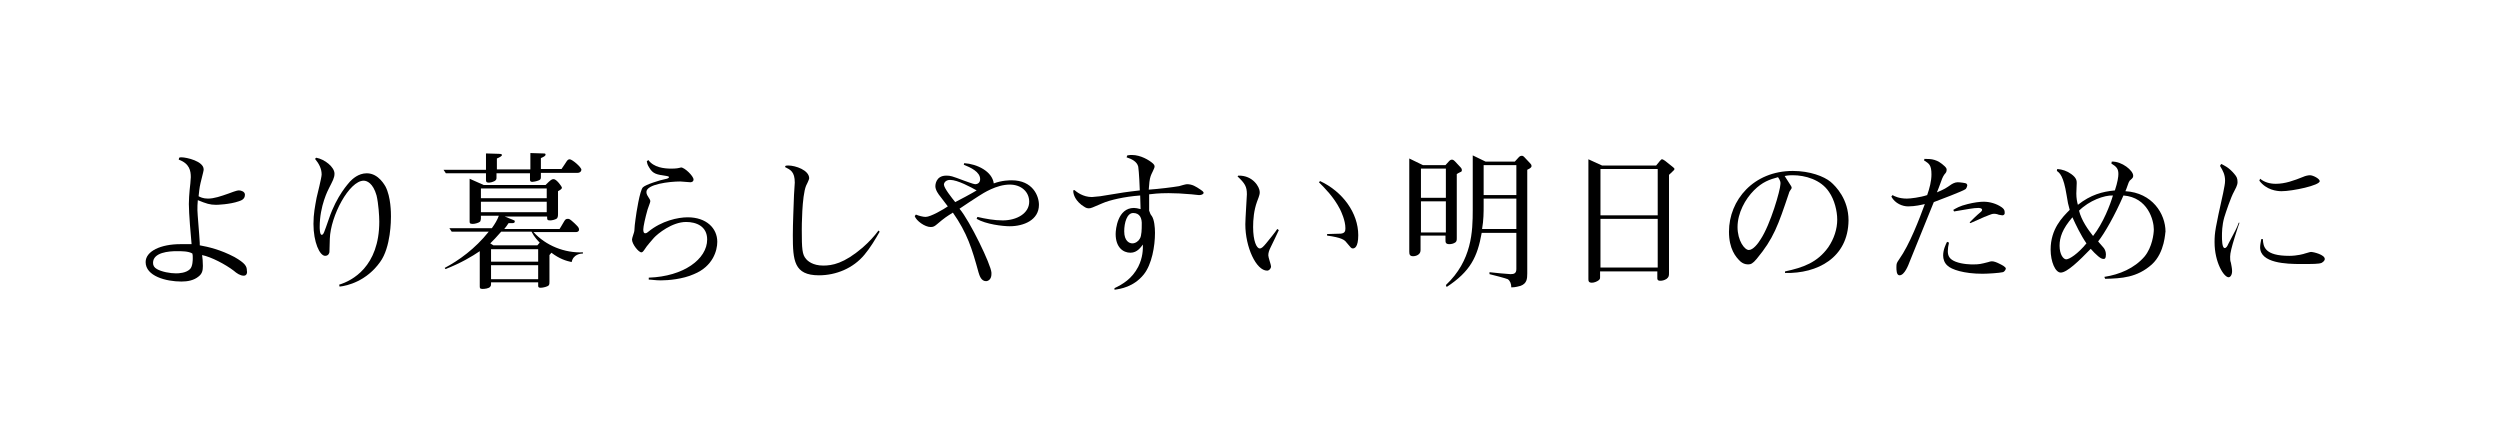
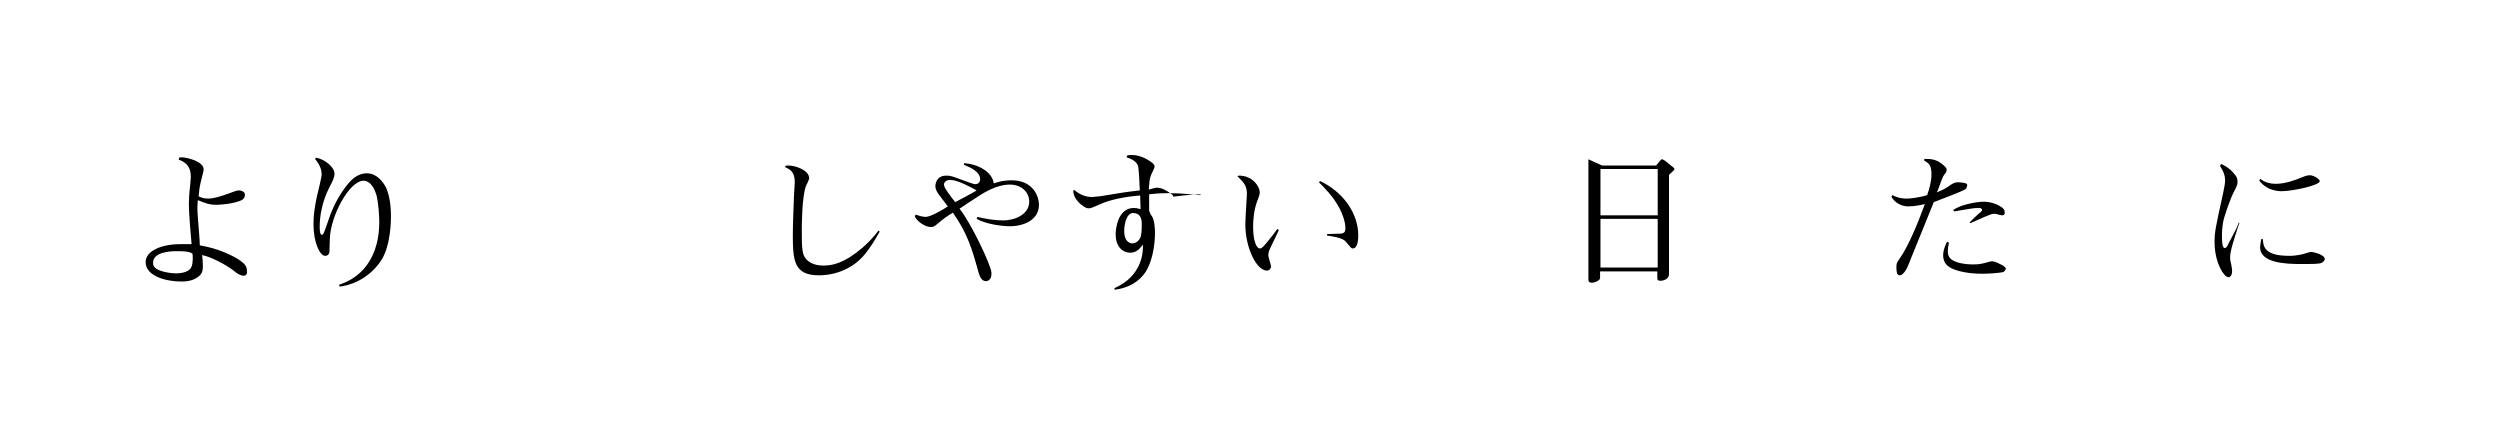
<svg xmlns="http://www.w3.org/2000/svg" version="1.1" id="レイヤー_1" x="0px" y="0px" viewBox="0 0 642 109.5" style="enable-background:new 0 0 642 109.5;" xml:space="preserve">
  <g>
    <path d="M62.6,70.8c-0.9,0-1.8-0.6-2.6-1.3c-2.1-1.6-5.7-3.5-8.1-4c0.1,0.7,0.2,1.6,0.2,2.8c0,1.2-0.2,2-1.1,2.7   c-1.2,1-2.8,1.3-4.4,1.3c-4,0-9.2-1.4-9.2-5c0-2.8,3.9-4.6,8.9-4.6c0.5,0,2.5,0,2.9,0c-0.2-2.1-0.7-7.9-0.7-10.3   c0-1.2,0.1-2.5,0.2-3.6c0.1-0.8,0.3-2.7,0.3-3.3c0-1.6-0.3-3.5-3.1-4.5l0.1-0.5c0.3-0.1,0.4-0.1,0.6-0.1c1.3,0,5.7,1,5.7,3.1   c0,0.4-0.1,0.6-0.8,3.5c-0.3,1.2-0.4,2.6-0.5,3.4c0.4,0.2,1.1,0.6,2.4,0.6c1.6,0,3.3-0.6,5.3-1.3c2.1-0.8,2.4-0.8,2.7-0.8   c0.5,0,1.5,0.3,1.5,1.1c0,1.2-1,1.5-1.6,1.7c-2.3,0.8-5.5,0.9-5.8,0.9c-1.6,0-2.5-0.3-4.7-1.2c-0.1,0.8-0.1,1.9-0.1,2.6   c0,0.9,0.5,6.3,0.6,8.4c0,0.2,0,0.5,0,0.6c2.2,0.4,5.3,1.1,8.9,3c2.8,1.6,3.2,2.4,3.2,3.5C63.5,69.8,63.5,70.8,62.6,70.8z    M49.4,65.1c-1-0.6-2.7-0.6-4-0.6c-2,0-6.1,0.3-6.1,3c0,0.7,0.3,1.2,1,1.6c1.2,0.7,3.4,1.1,4.9,1.1c0.8,0,2.6-0.1,3.6-1.1   c0.7-0.7,0.7-2.4,0.7-2.8C49.5,65.7,49.5,65.5,49.4,65.1z" />
    <path d="M97.6,67.3c-3.5,4.9-8.4,6.1-10.4,6.3l-0.1-0.5c3.3-1,10.3-4.6,10.3-16.2c0-1.4-0.2-4.6-0.7-6.7c-0.9-3.2-2.5-3.8-3.3-3.8   c-3.7,0-8.5,9-8.7,14.9c0,0.5-0.1,3.2-0.1,3.4c0,0.2-0.2,1-1.1,1c-1.4,0-3-3.5-3-8.2c0-2.6,0.4-4.5,0.8-6.7c0.2-0.9,1.3-5.2,1.3-6   c0-1.5-0.7-2.8-1.7-4l0.3-0.3c2.2,0.4,4.7,2.4,4.7,4.1c0,1.1-0.5,1.9-1.4,3.7c-0.2,0.4-2.4,4.5-2.4,10c0,0.2,0,2,0.5,2   s0.6-0.5,1.9-4.2c2-5.9,5-9,5.4-9.5c0.6-0.6,2.1-2.1,4.3-2.1c3.1,0,4.7,3.3,4.8,3.4c1.4,2.7,1.4,6.8,1.4,7.7   C100.4,56.4,100.4,63.5,97.6,67.3z" />
-     <path d="M148.2,44.4h-9.3v0.9c0,0.5,0,0.8-0.5,1c-0.7,0.3-1.5,0.4-1.7,0.4c-0.6,0-0.6-0.4-0.6-0.6v-1.6h-8.6v1.1   c0,0.3,0,0.6-0.5,0.9c-0.6,0.3-1.2,0.4-1.4,0.4c-0.5,0-0.8-0.1-0.8-0.6v-1.8h-10.3l-0.6-0.9h10.9v-4.2l3.3,0.1c0.2,0,0.8,0,0.8,0.3   s-0.6,0.6-1.3,0.9v2.8h8.6v-4.2l3.2,0.1c0.5,0,0.7,0,0.7,0.3c0,0.3-0.3,0.5-1.2,0.9v2.8h5.3c0.4-0.6,1.3-1.9,1.4-2.1   c0.1-0.1,0.3-0.4,0.7-0.4c0.6,0,3,2,3,2.7C149.3,43.6,149.3,44.4,148.2,44.4z M146.8,67.3c-1.4-0.3-3.1-0.8-5.2-2.4   c-0.2,0.2-0.2,0.3-0.5,0.6v6.9c0,0.4,0,0.6-0.2,0.9c-0.3,0.3-1.4,0.6-2.1,0.6c-0.6,0-0.6-0.3-0.6-0.6v-0.8h-12.1v0.3   c0,0.3,0,0.6-0.2,0.8c-0.3,0.5-1.5,0.6-2,0.6c-0.7,0-0.7-0.3-0.7-0.7v-9c-1.9,1.3-4.9,3.1-8.8,4.6l-0.2-0.3   c3.6-1.9,7.8-4.9,11.3-9.3H116l-0.6-0.9h10.9c0.8-1.1,1.4-2.1,1.8-3.2h-4.6v0.7c0,0.3-0.1,0.6-0.2,0.8c-0.3,0.3-1.3,0.6-1.9,0.6   c-0.8,0-0.8-0.3-0.8-0.6v-11l3.6,1.6h15.9c1.4-1.4,1.6-1.5,2.1-1.5c0.7,0,2.1,1.9,2.1,2.2c0,0.3-0.3,0.5-1,0.9v5.9   c0,0.3,0,0.6-0.2,1c-0.3,0.4-1.4,0.6-1.8,0.6c-0.8,0-0.8-0.2-0.8-1h-10.9l2,0.8c0.5,0.2,0.6,0.2,0.6,0.5c0,0.3-0.3,0.4-0.6,0.4   c-0.3,0-0.6,0-1,0c-0.4,0.6-0.6,0.9-1.1,1.5h14.2c0.3-0.5,0.4-0.6,1.2-2c0.3-0.5,0.5-0.6,0.9-0.6c0.4,0,0.5,0,1.7,1.1   c0.9,0.9,1.2,1.1,1.2,1.7c0,0.4-0.4,0.6-0.8,0.6H137c3.2,3.5,8,5.4,12.7,5.2v0.3C149.1,65.1,147.2,65.3,146.8,67.3z M140.4,48.4   h-16.9v2.5h16.9V48.4z M140.4,51.8h-16.9v2.7h16.9V51.8z M136.5,59.5h-7.8c-1.2,1.4-2.1,2.3-2.8,3l0.8,0.5H138l0.6-0.7   C138.2,61.9,137.2,60.9,136.5,59.5z M138.2,64h-12.1v3.2h12.1V64z M138.2,68.1h-12.1v3.6h12.1V68.1z" />
-     <path d="M178.2,70.4c-2.9,1.3-6.6,1.6-8.5,1.6c-1.4,0-2.4-0.2-3.1-0.2l0-0.5c9-0.3,15-4.8,15-9.8c0-3.4-2.8-4.5-5.4-4.5   c-3.6,0-7.3,3-8.3,4.1c-0.4,0.5-1.8,2-2.4,3c-0.4,0.6-0.6,0.7-0.8,0.7c-0.7,0-2.4-2.1-2.4-3.3c0-0.4,0.6-1.9,0.6-2.2   c0-0.5,0.2-2.5,0.3-3c0.2-1.6,1.1-7.4,1.9-8.2c0.7-0.7,4.5-1.9,5.7-2.1c0.6-0.1,1-0.3,1-0.5c0-0.2-0.4-0.3-0.6-0.3   c-2.6-0.4-3.5-0.5-4.5-2.2c-0.5-0.8-0.5-1.1-0.6-1.6l0.4-0.3c1.4,1.9,4,2.2,5.9,2.2c0.2,0,1.4,0,2.1-0.2c0.1,0,0.3-0.1,0.4-0.1   c0.9,0,3.2,2.2,3.2,3.1c0,0.6-0.6,0.7-0.8,0.7c-0.4,0-2.2-0.2-2.6-0.2c-2.8,0-8.7,0.7-8.7,2.7c0,0.6,0.3,1,0.8,1.8   c0.2,0.3,0.2,0.5,0.2,0.6c0,0.3-0.6,1.7-0.7,2.1c-0.6,2.1-1.1,4.4-1.1,5.1c0,0.6,0.1,1,0.5,1c0.3,0,0.6-0.2,0.8-0.4   c3.4-2.8,7.6-3.7,10.1-3.7c4.8,0,7.6,2.8,7.6,6.3C184.2,64.3,183.1,68.4,178.2,70.4z" />
    <path d="M222,65.4c-2.9,3.5-7.3,5.3-11.7,5.3c-6.4,0-6.7-3.8-6.7-10.3c0-3.2,0.2-7.1,0.3-10.3c0-0.5,0.2-2.7,0.2-3.2   c0-2.8-1.1-3.3-2.5-4l0.1-0.3c0.3-0.1,0.4-0.1,0.7-0.1c1.9,0,5.4,1.2,5.4,3.3c0,0.3-0.7,1.7-0.8,1.9c-1.1,2.7-1.1,10.8-1.1,11.3   c0,4.9,0.1,6.4,1.1,7.5c0.4,0.5,1.7,1.7,4.4,1.7c2.3,0,5.3-0.5,10.1-4.6c1.7-1.5,2.9-2.8,4.1-4.4l0.3,0.3   C224.7,61.6,223.5,63.6,222,65.4z" />
    <path d="M259.3,58.1c-1.8,0-6.1-0.5-8.5-1.9l0.2-0.5c2.1,0.5,4.4,0.9,6.5,0.9c3.6,0,6.8-1.8,6.8-4.8c0-2.5-2-4.4-5-4.4   c-3.4,0-6.8,2.2-7.9,2.9c-0.8,0.5-4.3,2.8-5,3.3c2.7,3.2,8.1,14.4,8.2,16.4c0,0.1,0,0.2,0,0.4c0,1.3-0.8,1.8-1.4,1.8   c-1.3,0-1.7-1.6-1.9-2.2c-1.7-6.2-2.9-10.1-6.6-15.4c-1.6,1-2.1,1.3-4.1,3c-0.6,0.5-0.9,0.7-1.6,0.7c-1.5,0-3.7-1.6-4.1-2.8   l0.3-0.4c0.7,0.3,1.8,0.6,2.5,0.6c1.3,0,4.7-2,5.7-2.7c-0.3-0.4-1.7-2.2-1.9-2.5c-0.5-0.6-1.3-1.7-1.3-2.7c0-0.1,0-2.7,2.8-2.7   c1.1,0,1.4,0.1,4.6,1.3c0.6,0.2,2.4,0.9,2.8,0.9c0.7,0,1.3-0.4,1.3-1.3c0-1.9-2.5-3-4.2-3.7l0.1-0.4c3.3,0.2,7.2,2.1,7.6,5.2   c2.1-0.8,4.1-0.8,4.6-0.8c5.4,0,7,4,7,6.3C266.8,56.5,262.9,58.1,259.3,58.1z M244,46.2c-1.2,0-1.6,0.8-1.6,1.2   c0,0.9,2.1,3.5,2.9,4.5c0.1,0,5.1-2.7,5.5-3C249.4,48.1,245.9,46.2,244,46.2z" />
-     <path d="M307.9,50.1c-0.3,0-1.7-0.2-1.9-0.2c-2.1-0.2-4.4-0.3-5.9-0.3c-2.8,0-4,0.2-5,0.3c0,0.5,0,4,0,4.2c0.3,0.8,0.3,0.9,0.7,1.4   c0.6,0.9,0.8,2.8,0.8,4.3c0,3.4-0.8,8.1-2.9,10.7c-2.6,3.2-6,3.7-7.5,3.9V74c2.1-1,4.5-2.4,6.1-5.5c1.2-2.4,1.2-4.4,1.2-5.7   c-0.5,0.6-1.4,2.1-3.2,2.1c-1.9,0-3.8-1.4-3.8-4.8c0-1.2,0.5-6.7,4.7-6.7c0.5,0,0.9,0.1,1.7,0.3c0-0.6-0.1-3-0.1-3.5   c-4.1,0.3-7.9,1.2-9.7,2c-2.6,1.1-2.9,1.3-3.5,1.3c-0.7,0-1-0.3-1.9-0.9c-2-1.6-2.1-3.2-2.1-3.7l0.3-0.1c0.6,0.5,2.2,1.8,4.5,1.8   c0.5,0,1.6-0.2,2.1-0.2c6-1,6.7-1.1,10.2-1.5c0-0.5-0.2-4.9-0.4-6.1c-0.3-1.3-1.7-2-3-2.4l0.2-0.5c0.6-0.1,0.9-0.1,1.2-0.1   c2.2,0,4.4,1.3,5.4,2.2c0.2,0.2,0.4,0.4,0.4,0.8s-0.9,2-1,2.4c-0.3,0.8-0.4,2.1-0.5,3.5c2.8-0.2,6-0.6,7.8-0.9   c0.3-0.1,1.7-0.5,2-0.5c1.4,0,2.3,0.6,3.5,1.4c0.3,0.2,0.8,0.5,0.8,0.9C309.1,49.5,309,50.1,307.9,50.1z M291,54.7   c-1.6,0-2.3,2.5-2.3,4.7c0,2.5,1.3,3.1,2.1,3.1c0.8,0,1.6-0.6,1.9-1.2c0.5-0.7,0.5-2.7,0.5-3.5C293.3,56,292.7,54.7,291,54.7z" />
+     <path d="M307.9,50.1c-0.3,0-1.7-0.2-1.9-0.2c-2.1-0.2-4.4-0.3-5.9-0.3c-2.8,0-4,0.2-5,0.3c0,0.5,0,4,0,4.2c0.3,0.8,0.3,0.9,0.7,1.4   c0.6,0.9,0.8,2.8,0.8,4.3c0,3.4-0.8,8.1-2.9,10.7c-2.6,3.2-6,3.7-7.5,3.9V74c2.1-1,4.5-2.4,6.1-5.5c1.2-2.4,1.2-4.4,1.2-5.7   c-0.5,0.6-1.4,2.1-3.2,2.1c-1.9,0-3.8-1.4-3.8-4.8c0-1.2,0.5-6.7,4.7-6.7c0.5,0,0.9,0.1,1.7,0.3c0-0.6-0.1-3-0.1-3.5   c-4.1,0.3-7.9,1.2-9.7,2c-2.6,1.1-2.9,1.3-3.5,1.3c-0.7,0-1-0.3-1.9-0.9c-2-1.6-2.1-3.2-2.1-3.7l0.3-0.1c0.6,0.5,2.2,1.8,4.5,1.8   c0.5,0,1.6-0.2,2.1-0.2c6-1,6.7-1.1,10.2-1.5c0-0.5-0.2-4.9-0.4-6.1c-0.3-1.3-1.7-2-3-2.4l0.2-0.5c0.6-0.1,0.9-0.1,1.2-0.1   c2.2,0,4.4,1.3,5.4,2.2c0.2,0.2,0.4,0.4,0.4,0.8s-0.9,2-1,2.4c-0.3,0.8-0.4,2.1-0.5,3.5c0.3-0.1,1.7-0.5,2-0.5c1.4,0,2.3,0.6,3.5,1.4c0.3,0.2,0.8,0.5,0.8,0.9C309.1,49.5,309,50.1,307.9,50.1z M291,54.7   c-1.6,0-2.3,2.5-2.3,4.7c0,2.5,1.3,3.1,2.1,3.1c0.8,0,1.6-0.6,1.9-1.2c0.5-0.7,0.5-2.7,0.5-3.5C293.3,56,292.7,54.7,291,54.7z" />
    <path d="M328.4,59.1c-0.3,0.7-1.8,3.8-2.1,4.4c-0.4,0.8-0.6,1.4-0.6,2.1c0,0.5,0.7,2.4,0.7,2.8c0,0.6-0.5,1.1-1,1.1   c-2.8,0-5.6-6-5.6-11.9c0-1.3,0.4-7.3,0.4-7.7c0-2-0.5-2.8-2.4-4.6l0.2-0.2c3.8-0.1,5.5,3,5.5,4.2c0,0.5,0,0.7-0.7,2.5   c-0.8,2.2-1,4.6-1,6.5c0,3.6,0.9,5.5,1.7,5.5c0.5,0,0.9-0.4,1.8-1.5c0.4-0.5,2.3-2.8,2.7-3.5L328.4,59.1z M340.8,60.1   c0.5,0,3-0.1,3.5-0.1c1.1-0.1,1.2-0.7,1.2-1.4c0-2-1.1-4.3-1.4-4.9c-1.6-3.1-3.8-5.3-5.4-6.9l0.3-0.3c5.8,2.7,9.8,8.2,9.8,13.9   c0,3.2-1,3.4-1.4,3.4c-0.4,0-0.5-0.2-1.6-1.5c-0.5-0.7-1.3-1.3-5-1.8L340.8,60.1z" />
-     <path d="M375,44.2c-0.2,0.1-0.8,0.4-0.9,0.5v16.4c0,0.5,0,0.8-0.3,1.1c-0.5,0.4-1.2,0.5-1.6,0.5c-1,0-1-0.5-1-1.1v-1.1h-6.4v3.7   c0,1.6-1.9,1.6-1.9,1.6c-0.9,0-1-0.5-1-1.2V40.7l3.5,1.7h5.8l1-1.1c0.2-0.2,0.4-0.3,0.7-0.3c0.3,0,0.6,0.3,0.7,0.4l1.5,1.6   c0.2,0.2,0.3,0.4,0.3,0.7S375.3,44.1,375,44.2z M371.3,43.3h-6.4v7.5h6.4V43.3z M371.3,51.7h-6.4v8h6.4V51.7z M392.2,43.6v26.6   c0,1.4-0.1,2.6-1.7,3.2c-0.4,0.1-1.3,0.4-2.4,0.4c0-0.9-0.3-1.7-0.9-2.1c-0.4-0.2-3.8-1.1-4.7-1.3v-0.5c0.8,0.1,4.8,0.5,5.4,0.5   c0.9,0,1.5-0.2,1.5-1.3v-9.3h-8.9c-1.1,6.2-2.9,9.9-9,13.9l-0.2-0.5c6.7-6.3,6.9-13.8,6.9-19.3v-14l3.3,1.6h7.5l1-1.1   c0,0,0.3-0.4,0.8-0.4c0.3,0,0.5,0.2,0.6,0.3L393,42c0.2,0.2,0.3,0.4,0.3,0.6S393.3,43.1,392.2,43.6z M389.4,51H381v2   c0,1.4,0,3.5-0.4,5.8h8.8V51z M389.4,42.4H381v7.7h8.4V42.4z" />
    <path d="M411.4,42.5h13.9l0.9-1.1c0.3-0.3,0.4-0.5,0.6-0.5s0.5,0.2,0.8,0.4l2,1.6c0.2,0.2,0.4,0.3,0.4,0.5c0,0.2-0.1,0.3-1.4,1.5   v25.1c0,0.8,0,1.1-0.6,1.6c-0.6,0.4-1.2,0.5-1.6,0.5c-0.8,0-0.8-0.4-0.8-0.7v-1.7h-14.7v1.4c0,0.4,0,0.6-0.4,0.9   c-0.4,0.3-1.1,0.6-1.7,0.6c-0.9,0-0.9-0.5-0.9-1V40.9L411.4,42.5z M425.7,43.4h-14.7v11.9h14.7V43.4z M425.7,56.2h-14.7v12.5h14.7   V56.2z" />
-     <path d="M458.4,70.1v-0.4c4.7-1,8.3-2.3,11.1-6.2c1.5-2.2,2.3-4.7,2.3-7.1c0-2.2-0.7-5.1-2.1-7.1c-2.1-3.2-6.2-4.3-9.3-4.3   c-0.6,0-1.1,0-2.1,0.2c0.5,0.8,1.4,2.2,1.6,2.5c0.1,0.2,0.2,0.3,0.2,0.5c0,0.2-0.1,0.3-0.5,0.9c-0.1,0.2-0.2,0.4-0.2,0.5   c-2.8,8.3-3.9,11.6-8.3,16.9c-1,1.2-1.5,1.4-2.2,1.4c-0.8,0-1.4-0.3-1.9-0.7c-1.3-1.2-3-3.3-3-7.7c0-8.1,6.3-15.6,16.4-15.6   c4.4,0,8,1.4,9.7,2.8c1.4,1.2,4.6,4.5,4.6,9.9C474.6,66.2,466.7,70.3,458.4,70.1z M456.6,45.5c-2.2,0.6-4,1.2-6.2,3.4   c-2.2,2.2-4.2,5.8-4.2,9.4c0,3.5,1.8,5.9,2.9,5.9c1.1,0,2.4-1.7,3-2.7c2.6-3.9,5.1-12.8,5.1-14.1C457.3,46.8,457.2,46.4,456.6,45.5   z" />
    <path d="M504.7,48.6c-0.7,0.5-6.5,2.7-8.1,3.3c-1,2.5-5.3,13.1-6.2,15.3c-0.3,0.8-1.3,3.5-2.6,3.5c-0.8,0-0.8-1.4-0.8-2.1   c0-1,0.1-1.1,0.7-2c2.7-3.8,5.2-10.4,6.6-14.2c-0.9,0.2-2.5,0.6-4.3,0.6c-1.4,0-3.3-0.7-4.3-2.5l0.3-0.4c0.5,0.3,1.7,0.9,3.7,0.9   c0.9,0,3.4-0.3,5.2-0.9c0.6-1.7,1.1-3.6,1.1-5.3c0-2.4-0.6-2.8-1.9-3.6l0.1-0.4c1.9,0,3.3,0.1,5.2,1.9c0.4,0.4,0.5,0.6,0.5,0.9   c0,0.5-0.2,0.8-0.5,1.1c-0.2,0.3-0.5,0.6-1,2.1c-0.4,1.1-0.7,1.9-1,2.6c2.1-0.9,2.2-1,3.8-2.1c0,0,0.8-0.5,1.5-0.5   c0.7,0,2,0.2,2.2,0.3c0,0,0.3,0.2,0.3,0.5C505.1,48.1,504.9,48.5,504.7,48.6z M514.3,69.9c-0.8,0.2-3.8,0.4-5.2,0.4   c-4.8,0-8-1.1-9-2.1c-0.8-0.7-1.1-1.7-1.1-2.6c0-1.5,0.7-2.9,1-3.5l0.5,0.2c-0.2,0.8-0.3,1.6-0.3,2.2c0,1.3,0.5,2.1,2,2.7   c1.8,0.7,4,0.7,4.5,0.7c1.5,0,2-0.1,3.9-0.6c0.3-0.1,0.6-0.2,0.9-0.2c0.6,0,1.3,0.3,1.9,0.6c0.6,0.3,1.7,0.8,1.7,1.3   C514.9,69.7,514.4,69.9,514.3,69.9z M514.2,55.3c-0.1,0-1.3-0.2-1.3-0.3c-0.3-0.1-0.8-0.1-0.9-0.1c-0.7,0-2.2,0.8-2.4,0.8   c-1.3,0.6-2.7,1.2-3.6,1.6l-0.2-0.2c0.5-0.5,1.9-1.9,2.9-2.7c0.1-0.1,0.3-0.3,0.3-0.5c0-0.5-0.8-0.5-1-0.5c-1.2,0-2.6,0.3-6.2,0.9   l-0.2-0.4c0.7-0.4,1.6-1,3.7-1.5c1.6-0.4,3.1-0.6,4.1-0.6c1.6,0,3.3,0.5,4.6,1.4c0.4,0.3,0.8,0.6,0.8,1.3   C514.9,55,514.6,55.3,514.2,55.3z" />
-     <path d="M552.6,67.9c-3.8,3.4-7.8,3.6-12,3.7l-0.2-0.5c3.9-0.6,7.7-2.2,10.3-5.2c2-2.4,2.4-5.9,2.4-7c0-2.3-1.5-8.2-7.8-8.7   c-2.2,5.1-4.9,9.8-6.5,11.8c0.2,0.2,0.3,0.4,1.3,1.5c0.3,0.3,0.7,1,0.7,1.8c0,1.1-0.3,1.2-0.6,1.2c-0.5,0-0.9-0.3-1.4-0.7   c-0.6-0.5-1.4-1.3-1.9-1.9c-3,3.1-6.1,6.1-7.7,6.1c-1.4,0-2.6-2.8-2.6-5.9c0-5.3,3-8.3,4.9-10.2c-0.4-1.4-0.5-1.9-0.8-3.8   c-0.8-5-1.8-5.7-2.5-6.2l0.1-0.5c1.3,0.1,2.5,0.5,3.6,1.3c1.4,1,1.4,1.8,1.4,2.3c0,0.4-0.1,2.4-0.1,2.7c0,1.2,0.2,2.2,0.4,2.9   c3.3-2.6,6.3-3.4,9.5-3.7c0.7-2.1,0.9-3.5,0.9-4.2c0-1.4-0.5-1.9-1.8-2.7l0.1-0.5c2.6-0.1,5.5,2.3,5.5,3.6c0,0.5-0.1,0.6-0.9,1.3   c-0.2,0.3-0.3,0.5-0.6,1.4c-0.3,0.8-0.3,0.9-0.5,1.3c6.9,0.4,10.3,5.8,10.3,10.4C556,59.5,556,64.8,552.6,67.9z M532.2,55.8   c-2.6,3-3.3,5.2-3.3,7.3c0,2.3,1,3.5,1.7,3.5c0.8,0,3-1.4,5.2-4.1C534.4,60.5,533,57.6,532.2,55.8z M533.9,54.1   c0.6,2.5,2.4,5,3.6,6.5c2.6-3.3,4.4-8,5.1-10.4C540.4,50.1,536.5,51.5,533.9,54.1z" />
    <path d="M573,64c-0.2,0.9-0.3,1.4-0.3,1.9c0,0.8,0,1,0.2,1.6c0.1,0.6,0.3,1.4,0.3,2.1c0,1.1-0.5,1.6-0.9,1.6c-1.2,0-3.6-3.8-3.6-9   c0-2.5,0.2-3.6,2.2-12.6c0.3-1.6,0.5-2.4,0.5-3.2c0-1.5-0.5-2.5-1.3-3.8l0.3-0.5c0.8,0.4,2,0.9,3.4,2.6c0.6,0.7,0.8,1.1,0.8,2.1   c0,0.8-0.6,1.8-0.9,2.4c-0.8,1.4-2.1,5.3-2.5,6.6c-0.6,2.1-0.6,4-0.6,4.9c0,0.7,0,3,0.7,3c0.4,0,0.7-0.5,0.9-1   c1.9-3.6,2.3-4.3,2.7-5.5h0.2C574.7,58.2,573.2,63,573,64z M585.9,49.1c-1.2,0-3.9-0.3-5.7-2.7l0.2-0.5c1.1,0.9,2.5,1.3,4,1.3   c2.4,0,4.6-0.8,7.1-1.8c0.4-0.2,1.2-0.4,1.7-0.4c0.8,0,2.5,0.9,2.5,1.5C595.8,47.6,588.7,49.1,585.9,49.1z M596.2,67.5   c-0.7,0.3-2.2,0.3-5.4,0.3c-3.6,0-10.4-0.2-10.4-4.3c0-0.7,0.2-1.5,0.3-2.1h0.4c0.1,2,0.5,4.3,6.8,4.3c2,0,3.8-0.5,4-0.6   c1.1-0.3,1.3-0.4,1.6-0.4c0.6,0,3.5,0.7,3.5,1.8C597,67,596.5,67.3,596.2,67.5z" />
  </g>
</svg>